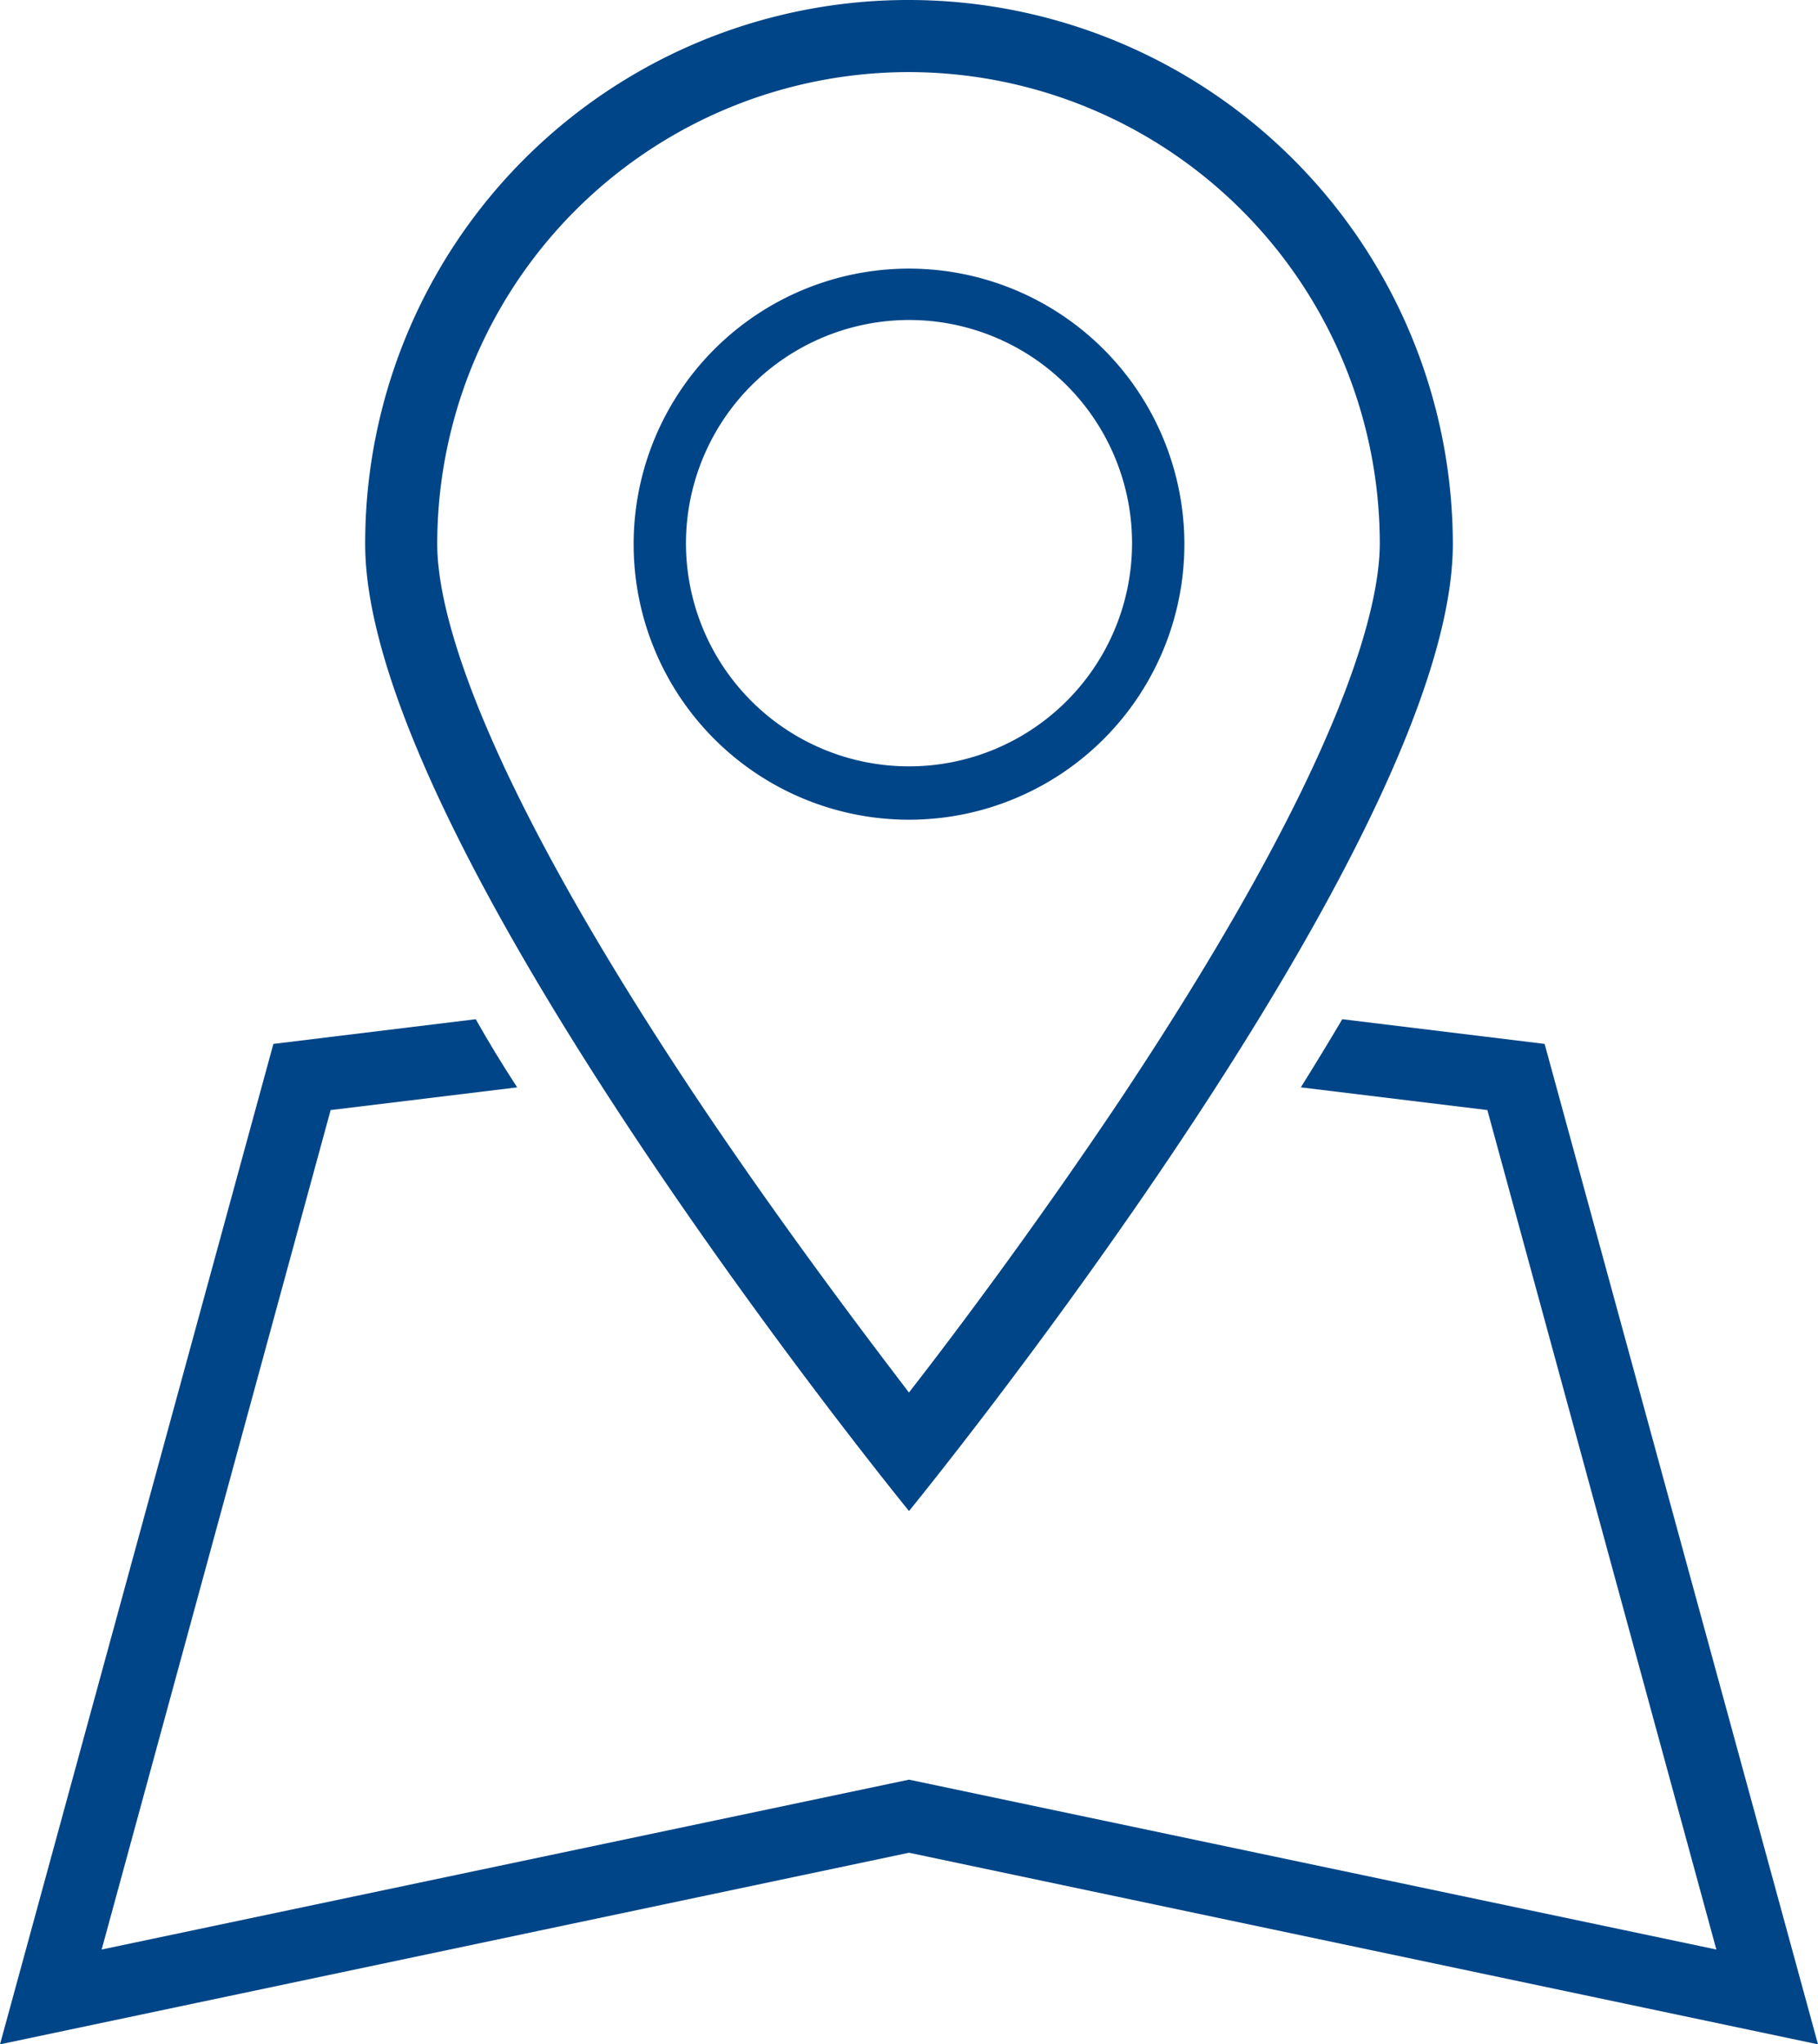
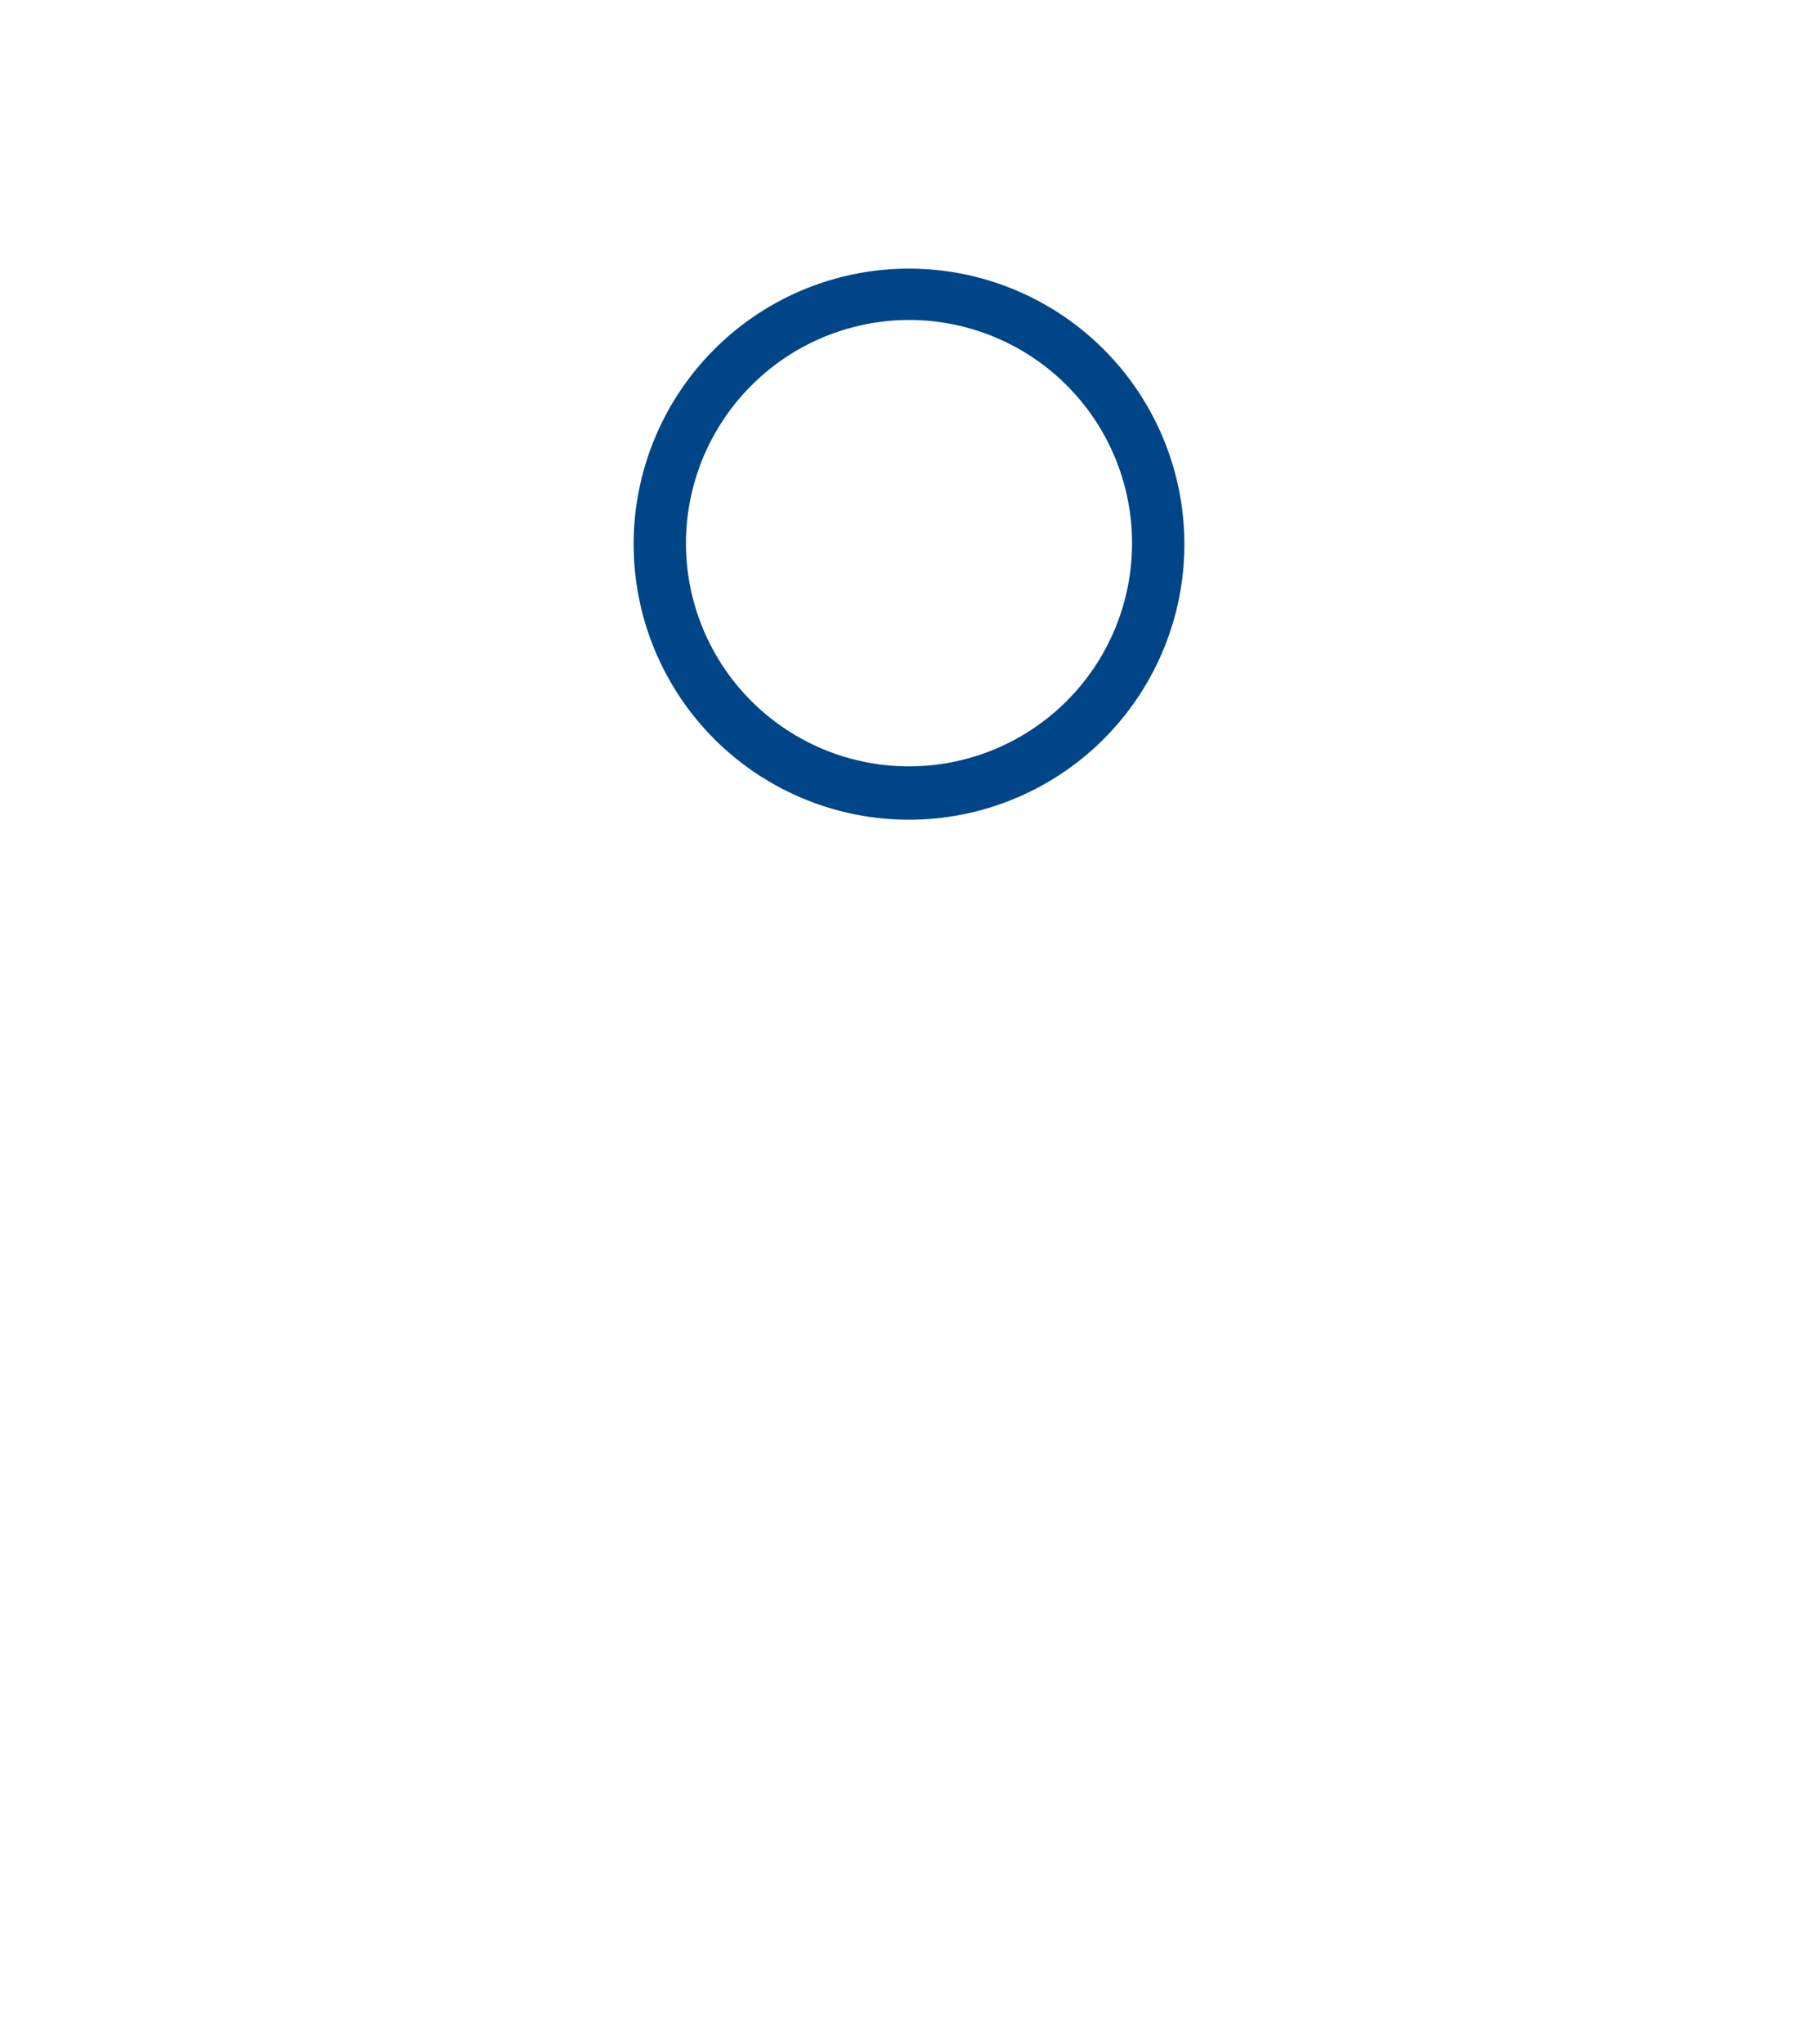
<svg xmlns="http://www.w3.org/2000/svg" viewBox="9374.967 -203.2 153.233 172.2">
  <defs>
    <style>.a{fill:#004587;}</style>
  </defs>
  <g transform="translate(9374.967 -203.2)">
-     <path class="a" d="M130.19,105.28l-17.054-2.08q-1.622,2.745-3.494,5.74l15.723,1.913,19.3,70.71L76.617,167.255,8.568,181.564l19.3-70.71,15.723-1.913q-1.872-2.87-3.494-5.74l-17.054,2.08L0,189.55l76.617-16.139,76.617,16.139Z" transform="translate(0 -17.349)" />
-     <path class="a" d="M82.837,6.073a39.728,39.728,0,0,1,39.681,39.681c0,5.241-2.828,18.218-21.8,46.752-6.738,10.066-13.477,19.133-17.886,24.79-4.326-5.657-11.147-14.724-17.886-24.79C45.9,63.972,43.073,50.995,43.073,45.837A39.763,39.763,0,0,1,82.837,6.073Zm0-6.073A45.763,45.763,0,0,0,37,45.837c0,25.289,45.837,81.442,45.837,81.442s45.837-56.069,45.837-81.442A45.87,45.87,0,0,0,82.837,0Z" transform="translate(-6.22)" />
    <path class="a" d="M87.41,31.526a18.8,18.8,0,1,1-18.8,18.8,18.834,18.834,0,0,1,18.8-18.8Zm0-4.326a23.21,23.21,0,1,0,23.21,23.21A23.219,23.219,0,0,0,87.41,27.2Z" transform="translate(-10.793 -4.573)" />
  </g>
</svg>